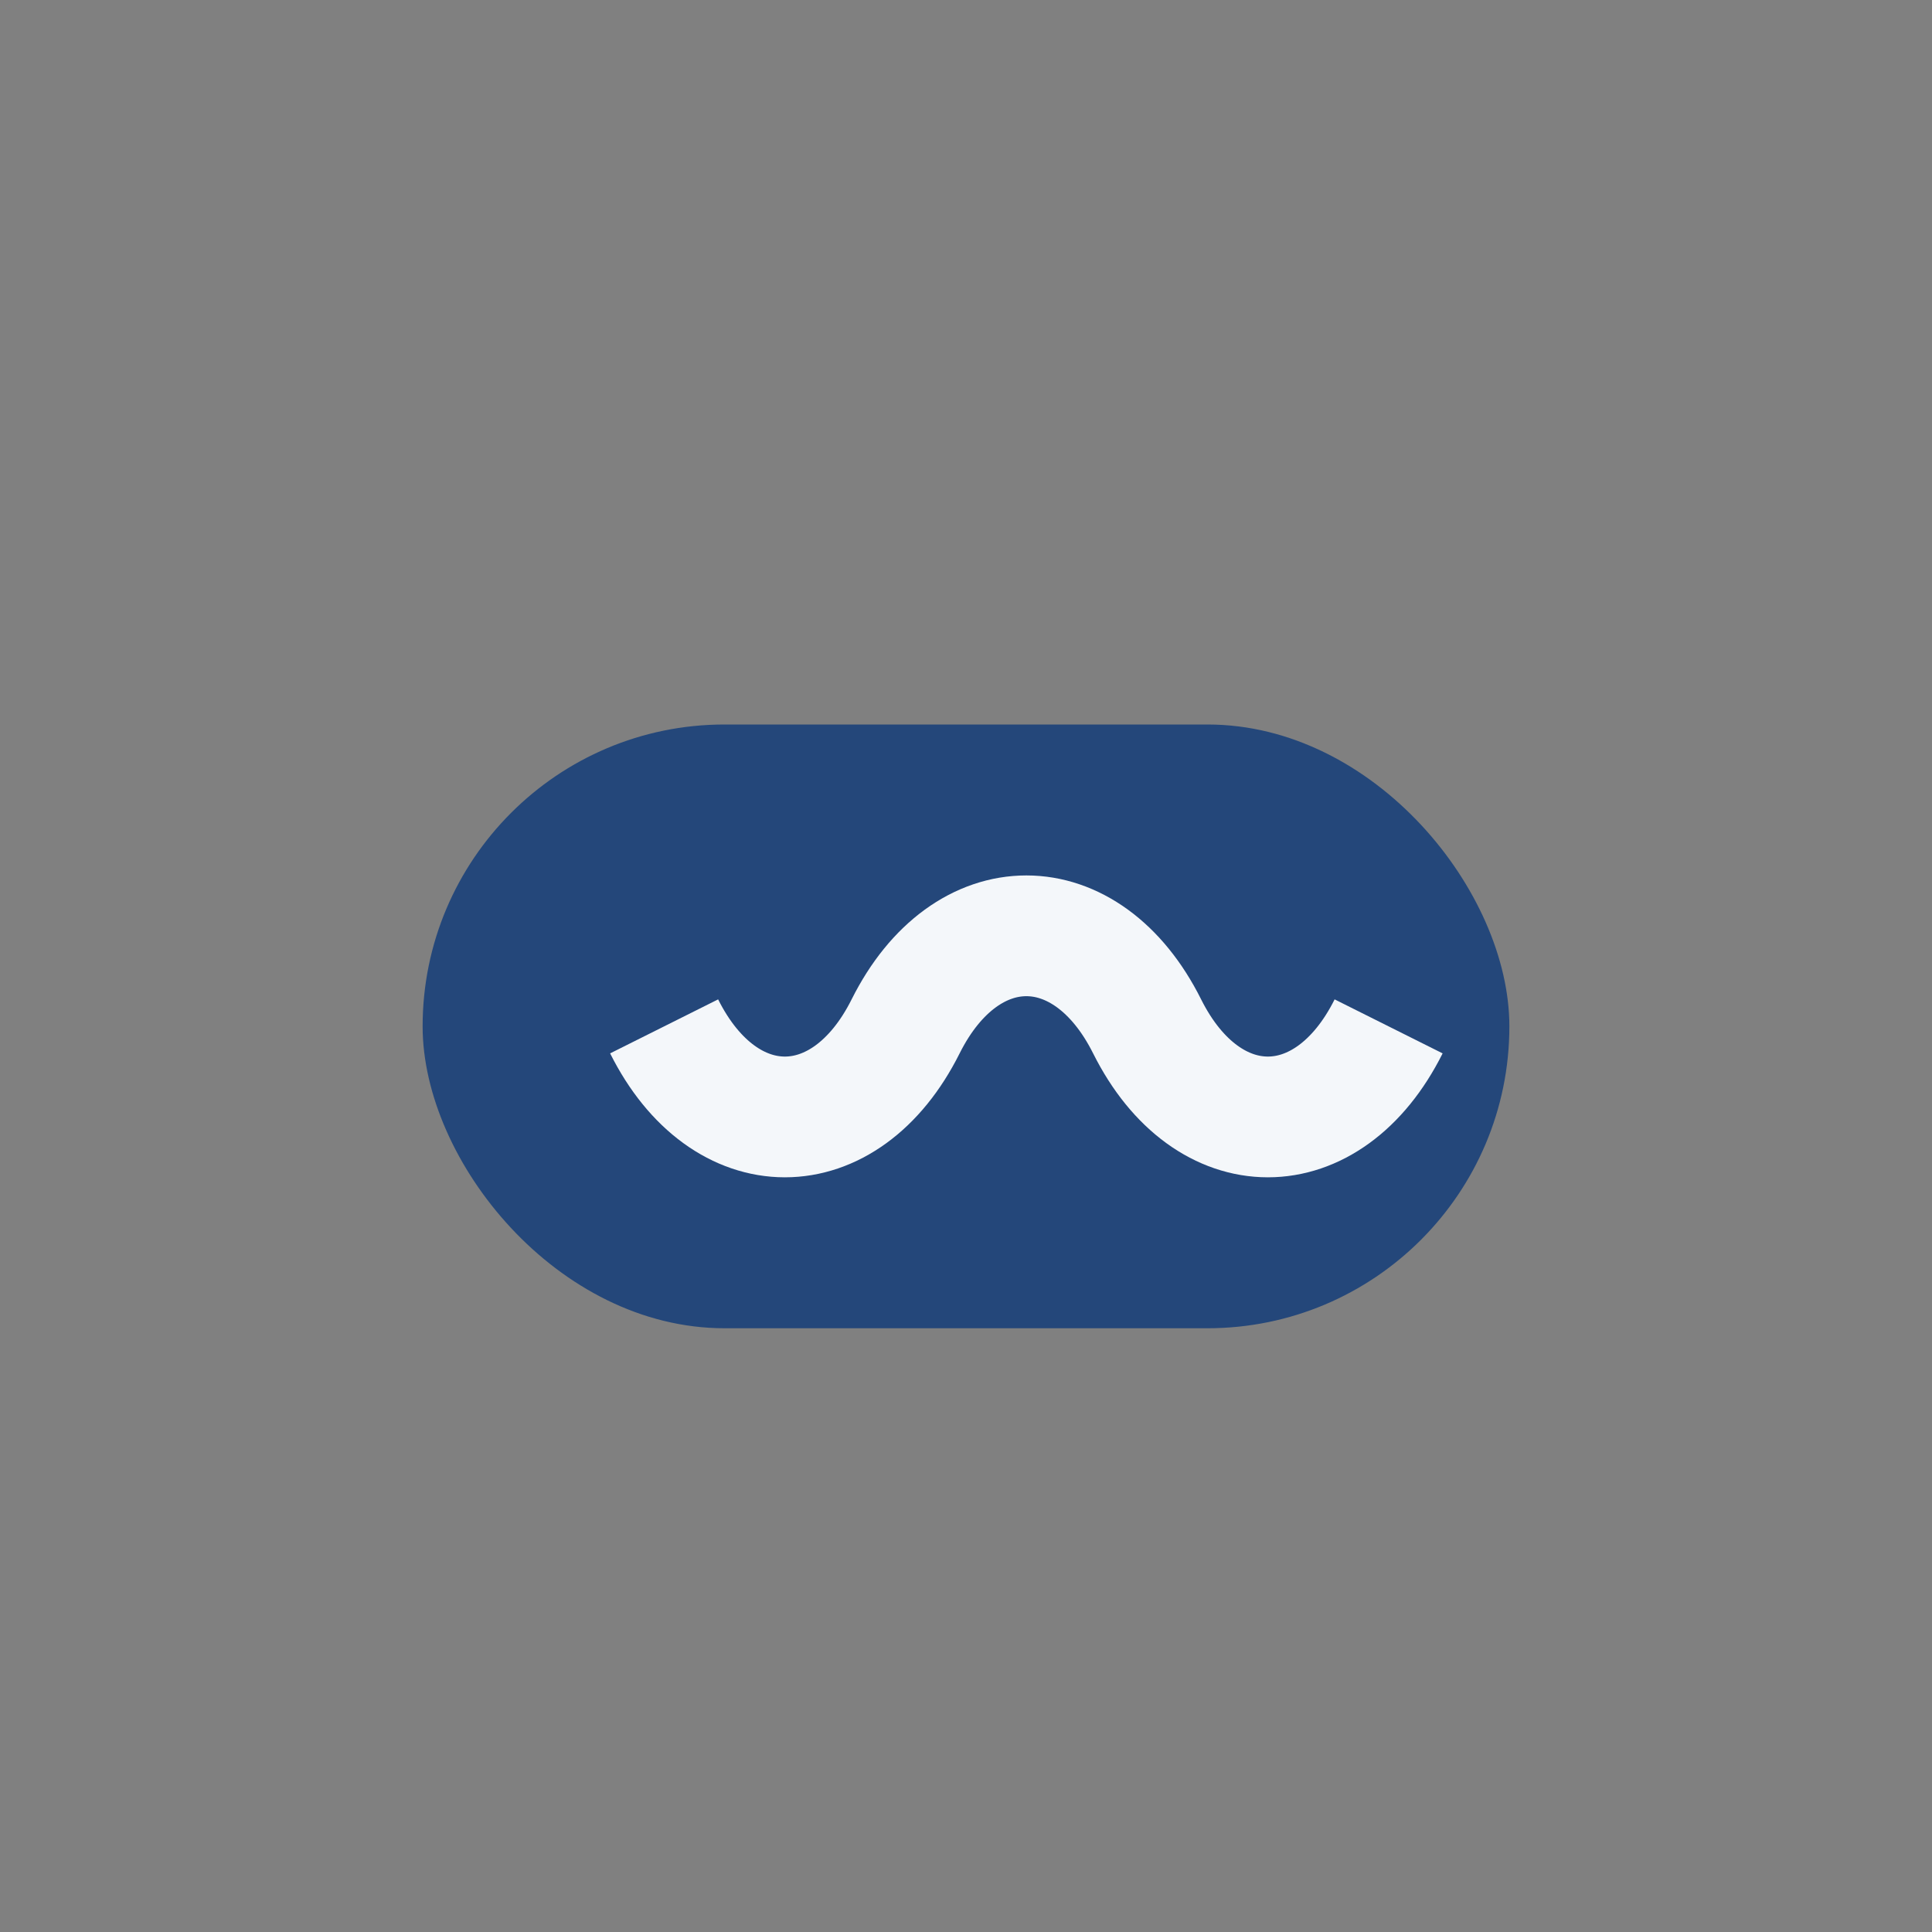
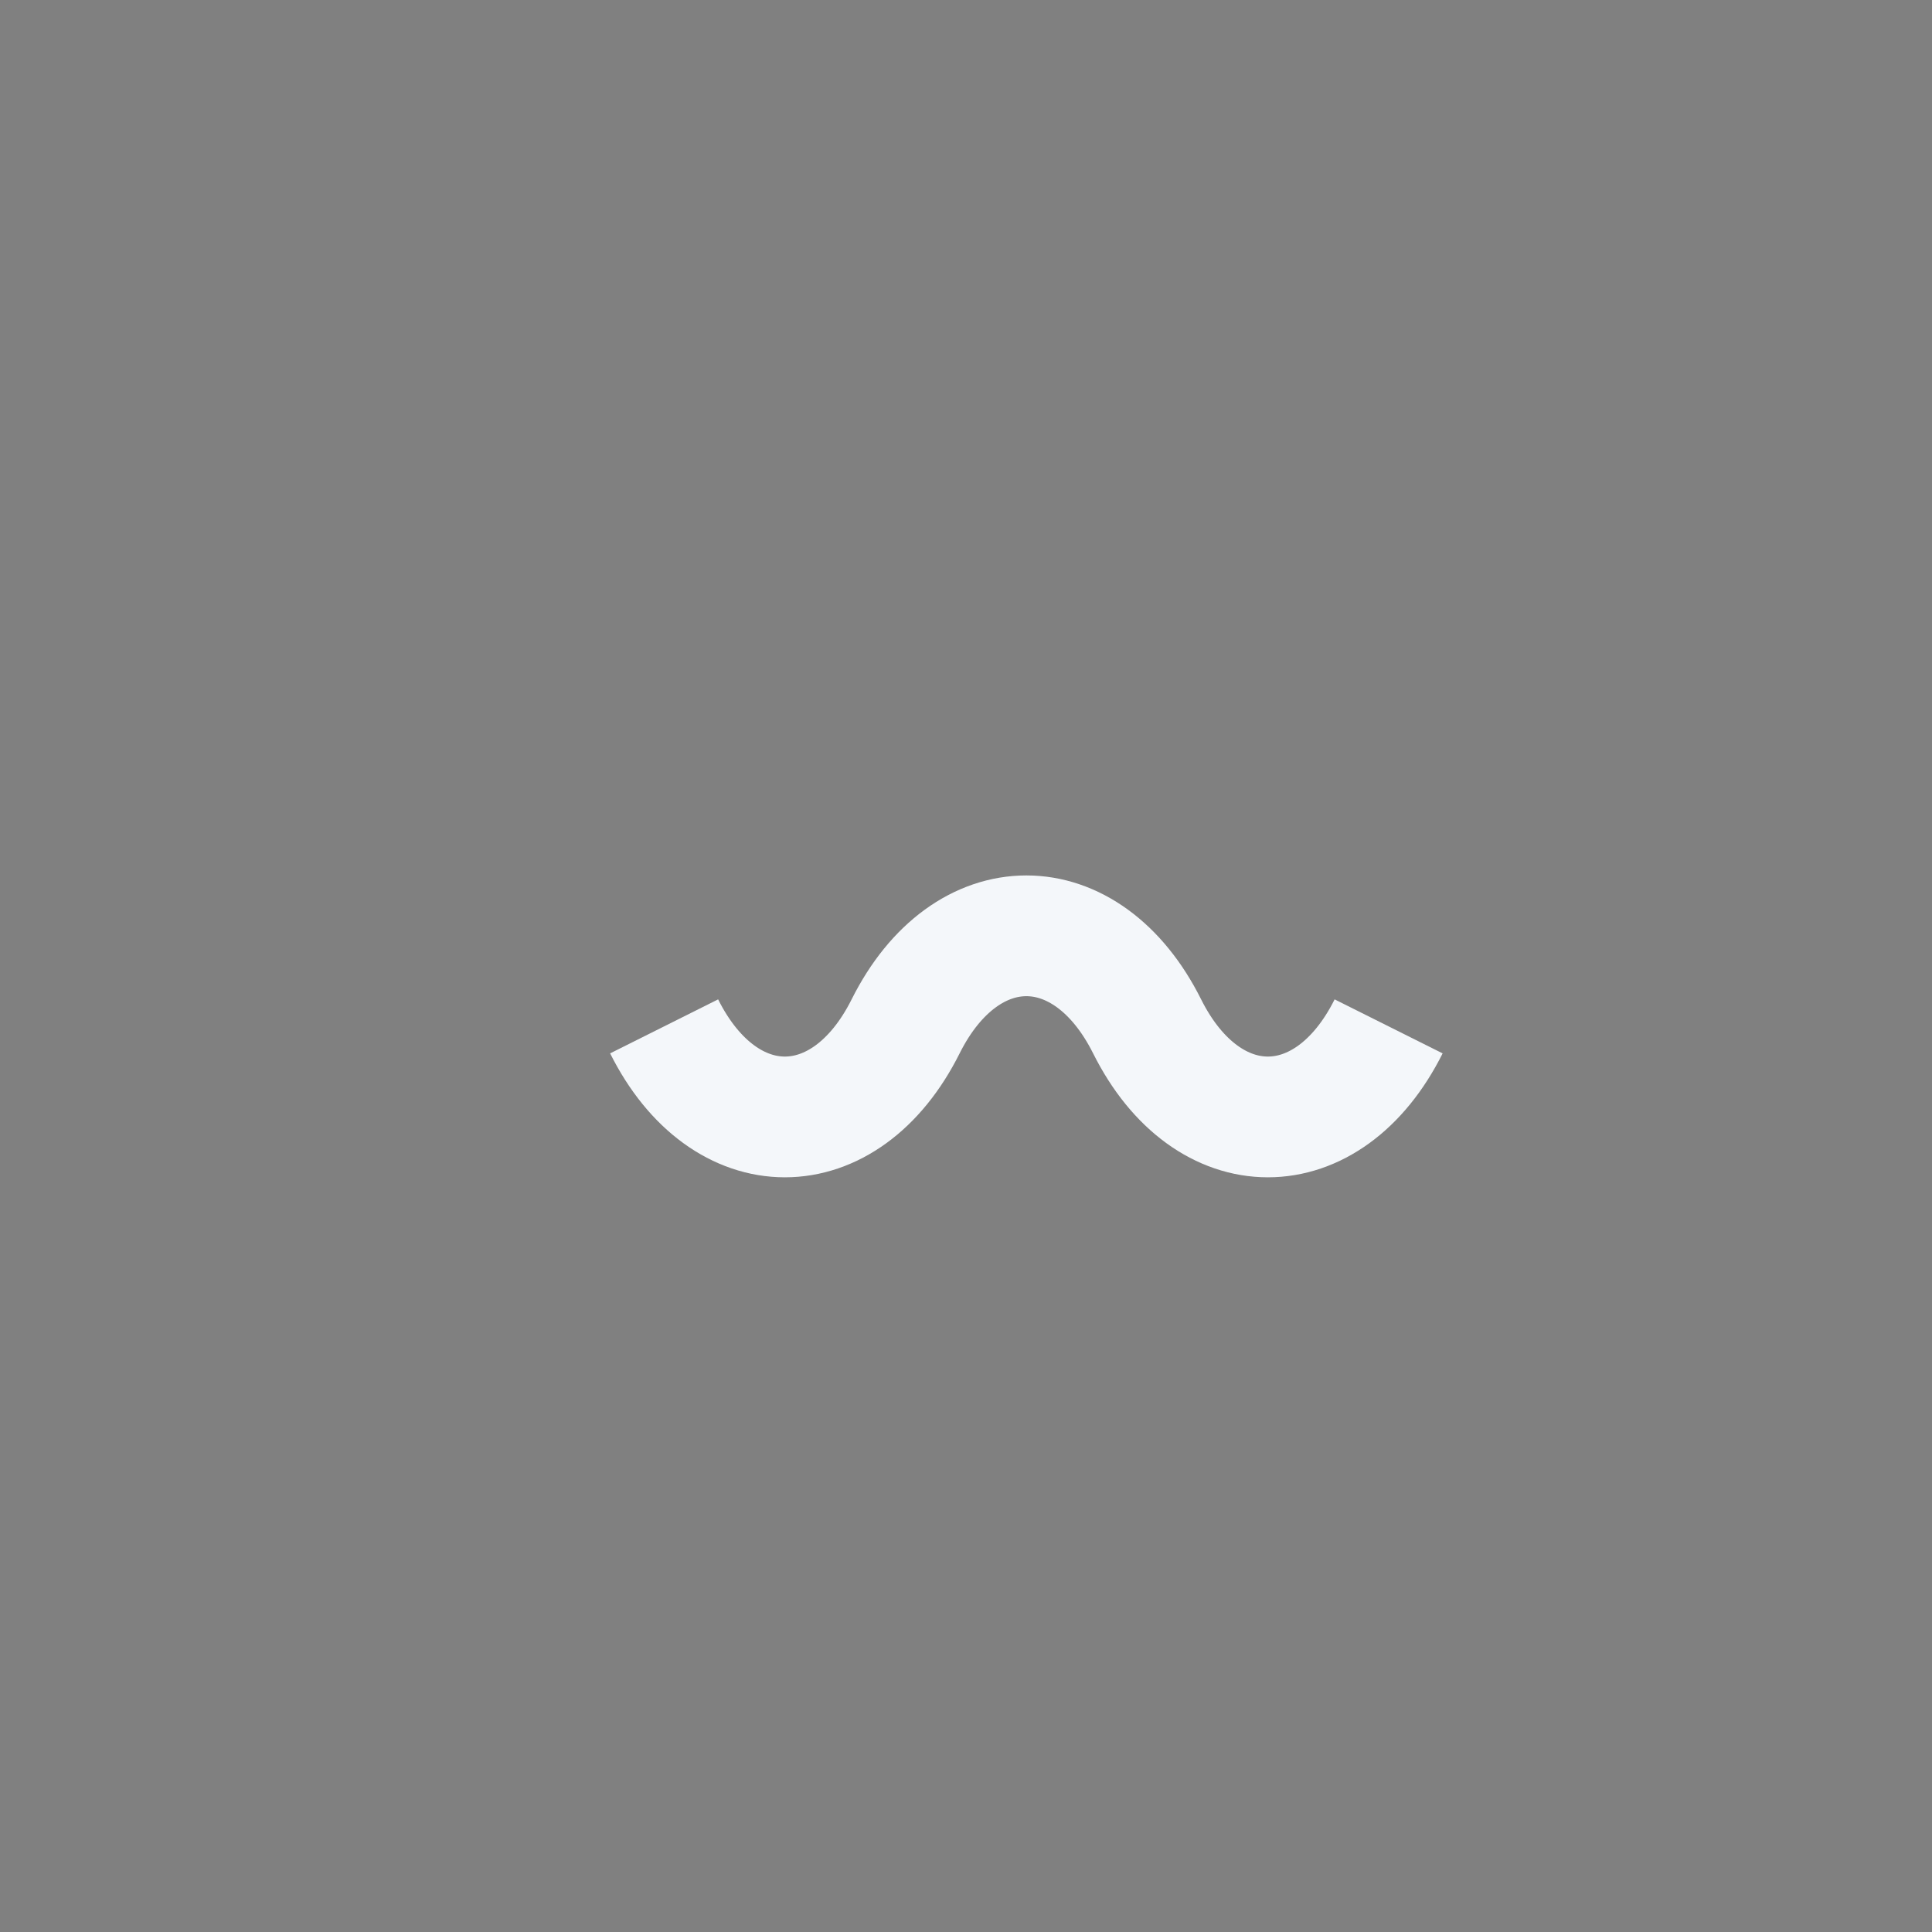
<svg xmlns="http://www.w3.org/2000/svg" width="32" height="32" viewBox="0 0 32 32">
  <rect x="0" y="0" width="32" height="32" fill="#808080" stroke="none" />
-   <rect x="7" y="12" width="18" height="10" rx="5" fill="#24477A" />
  <path d="M11 17c1 2 3 2 4 0s3-2 4 0c1 2 3 2 4 0" stroke="#F4F7FA" stroke-width="2" fill="none" />
</svg>